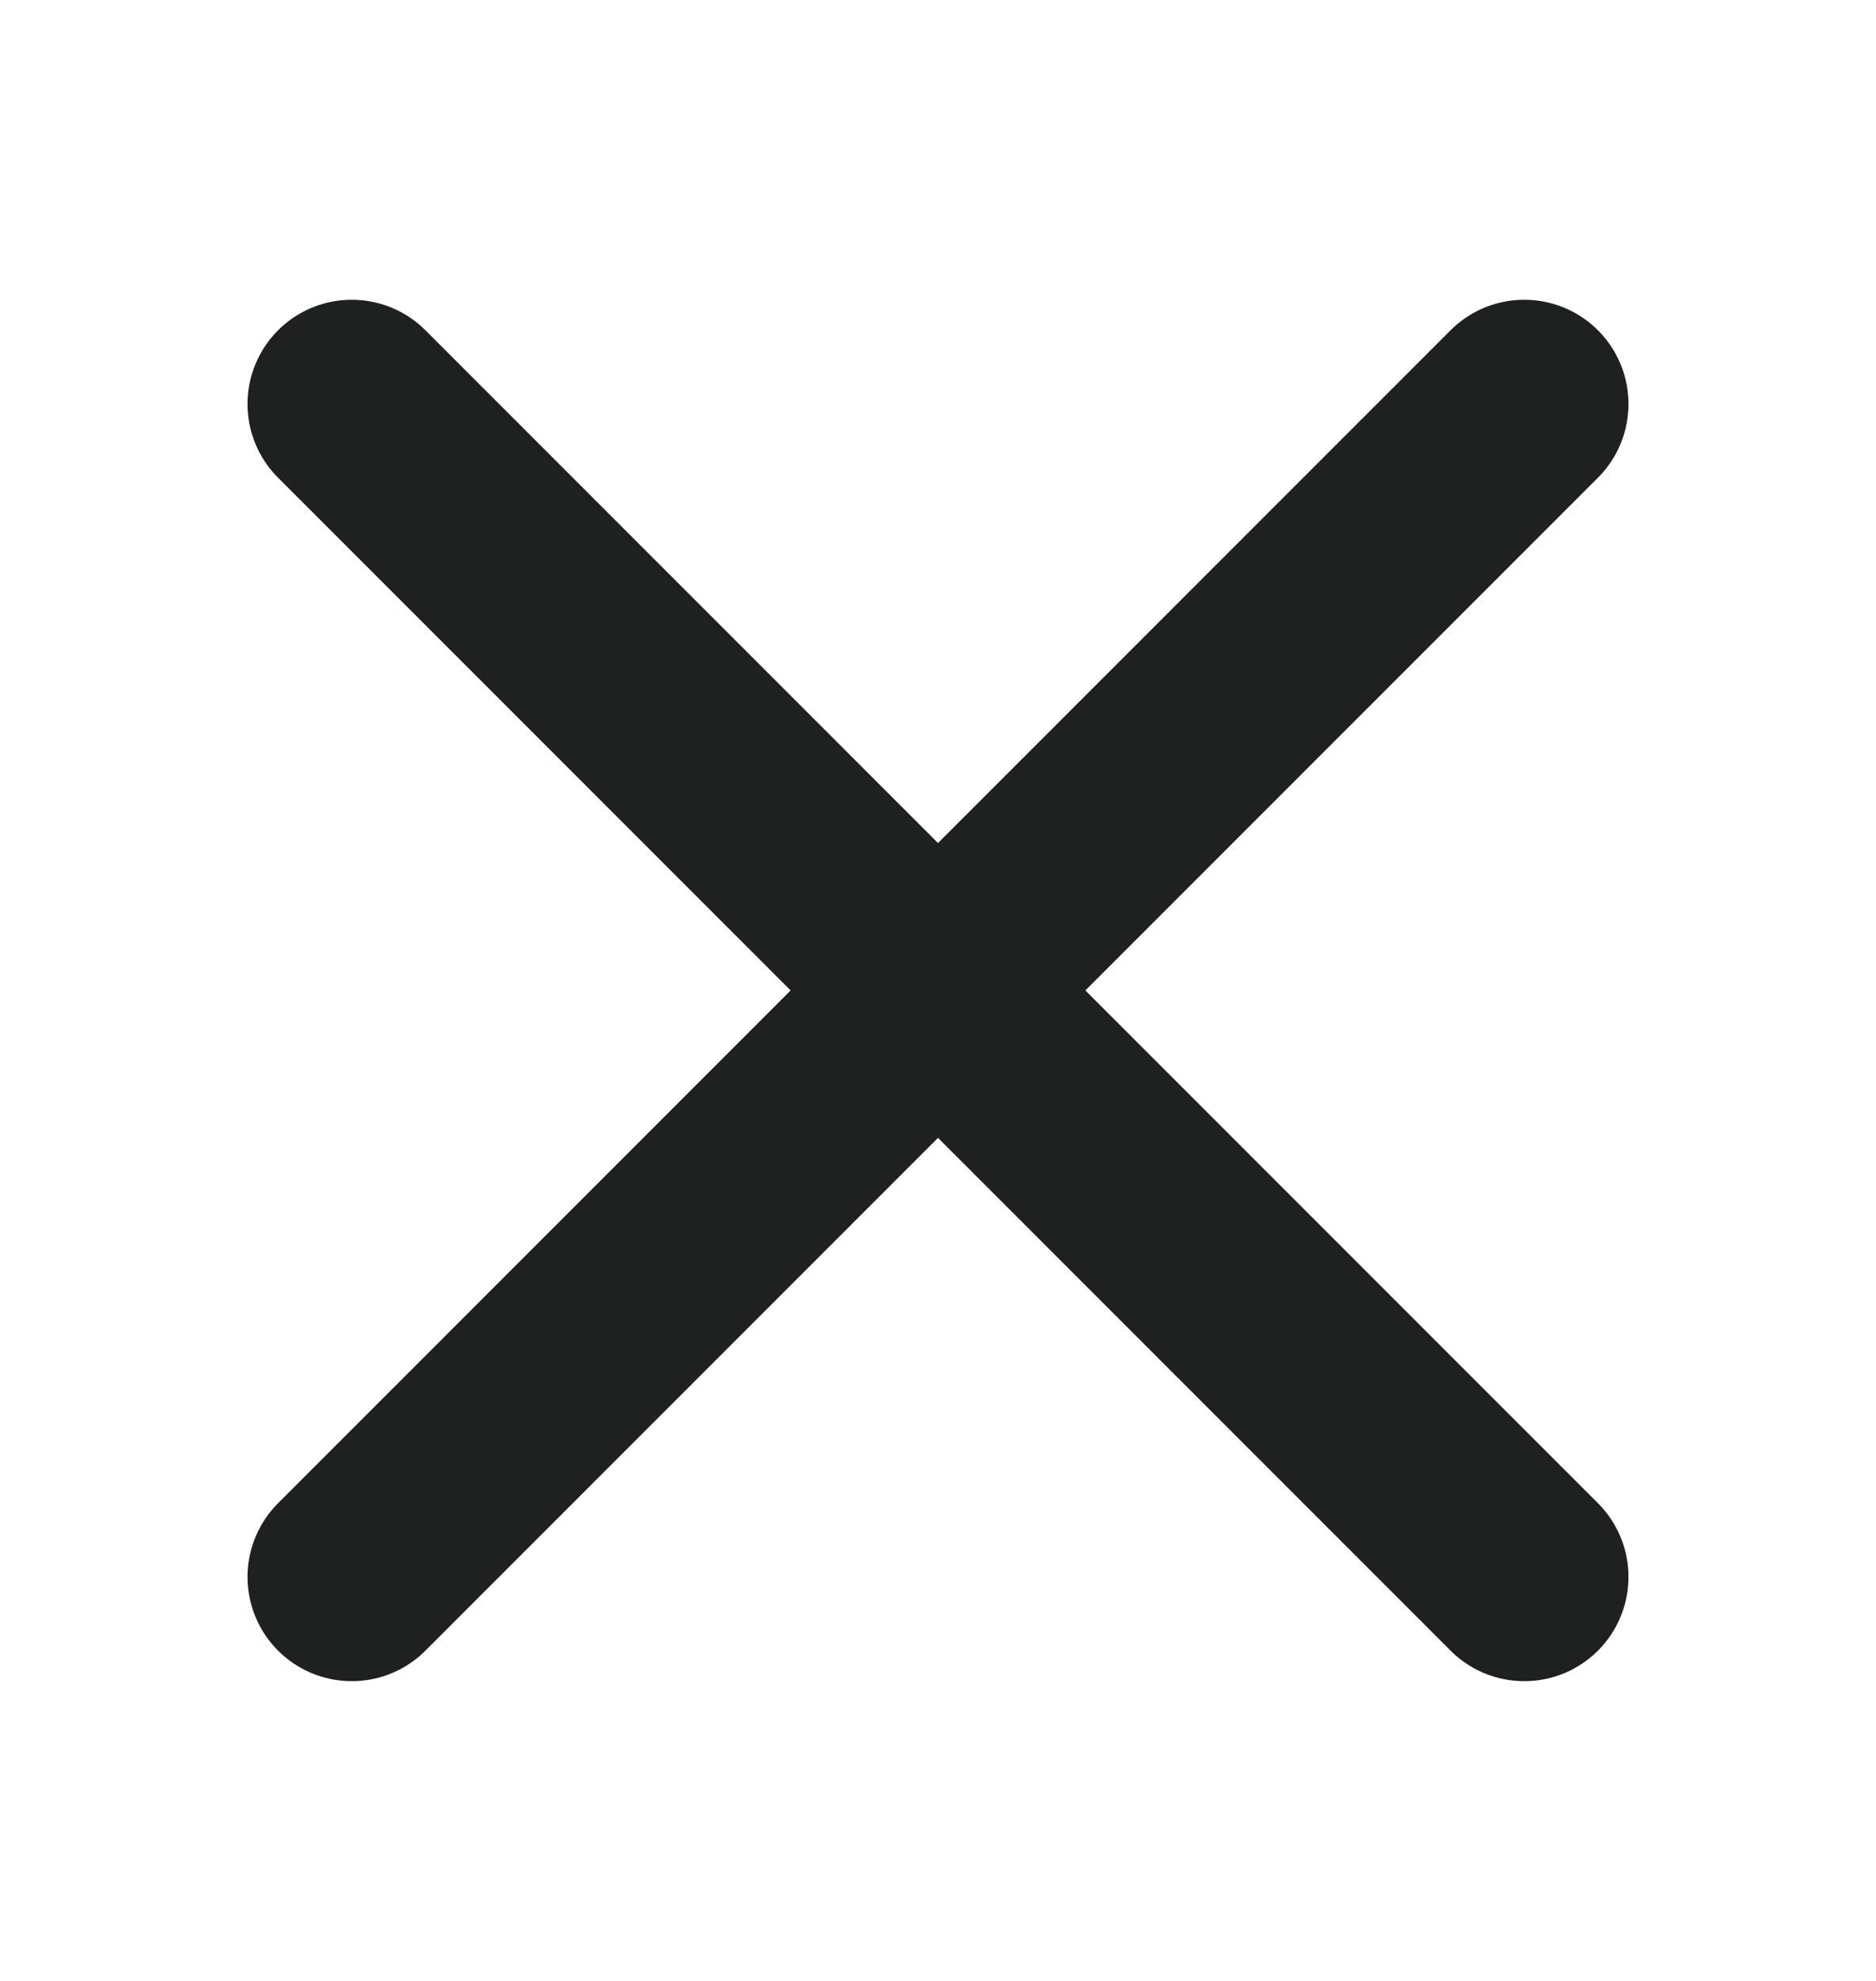
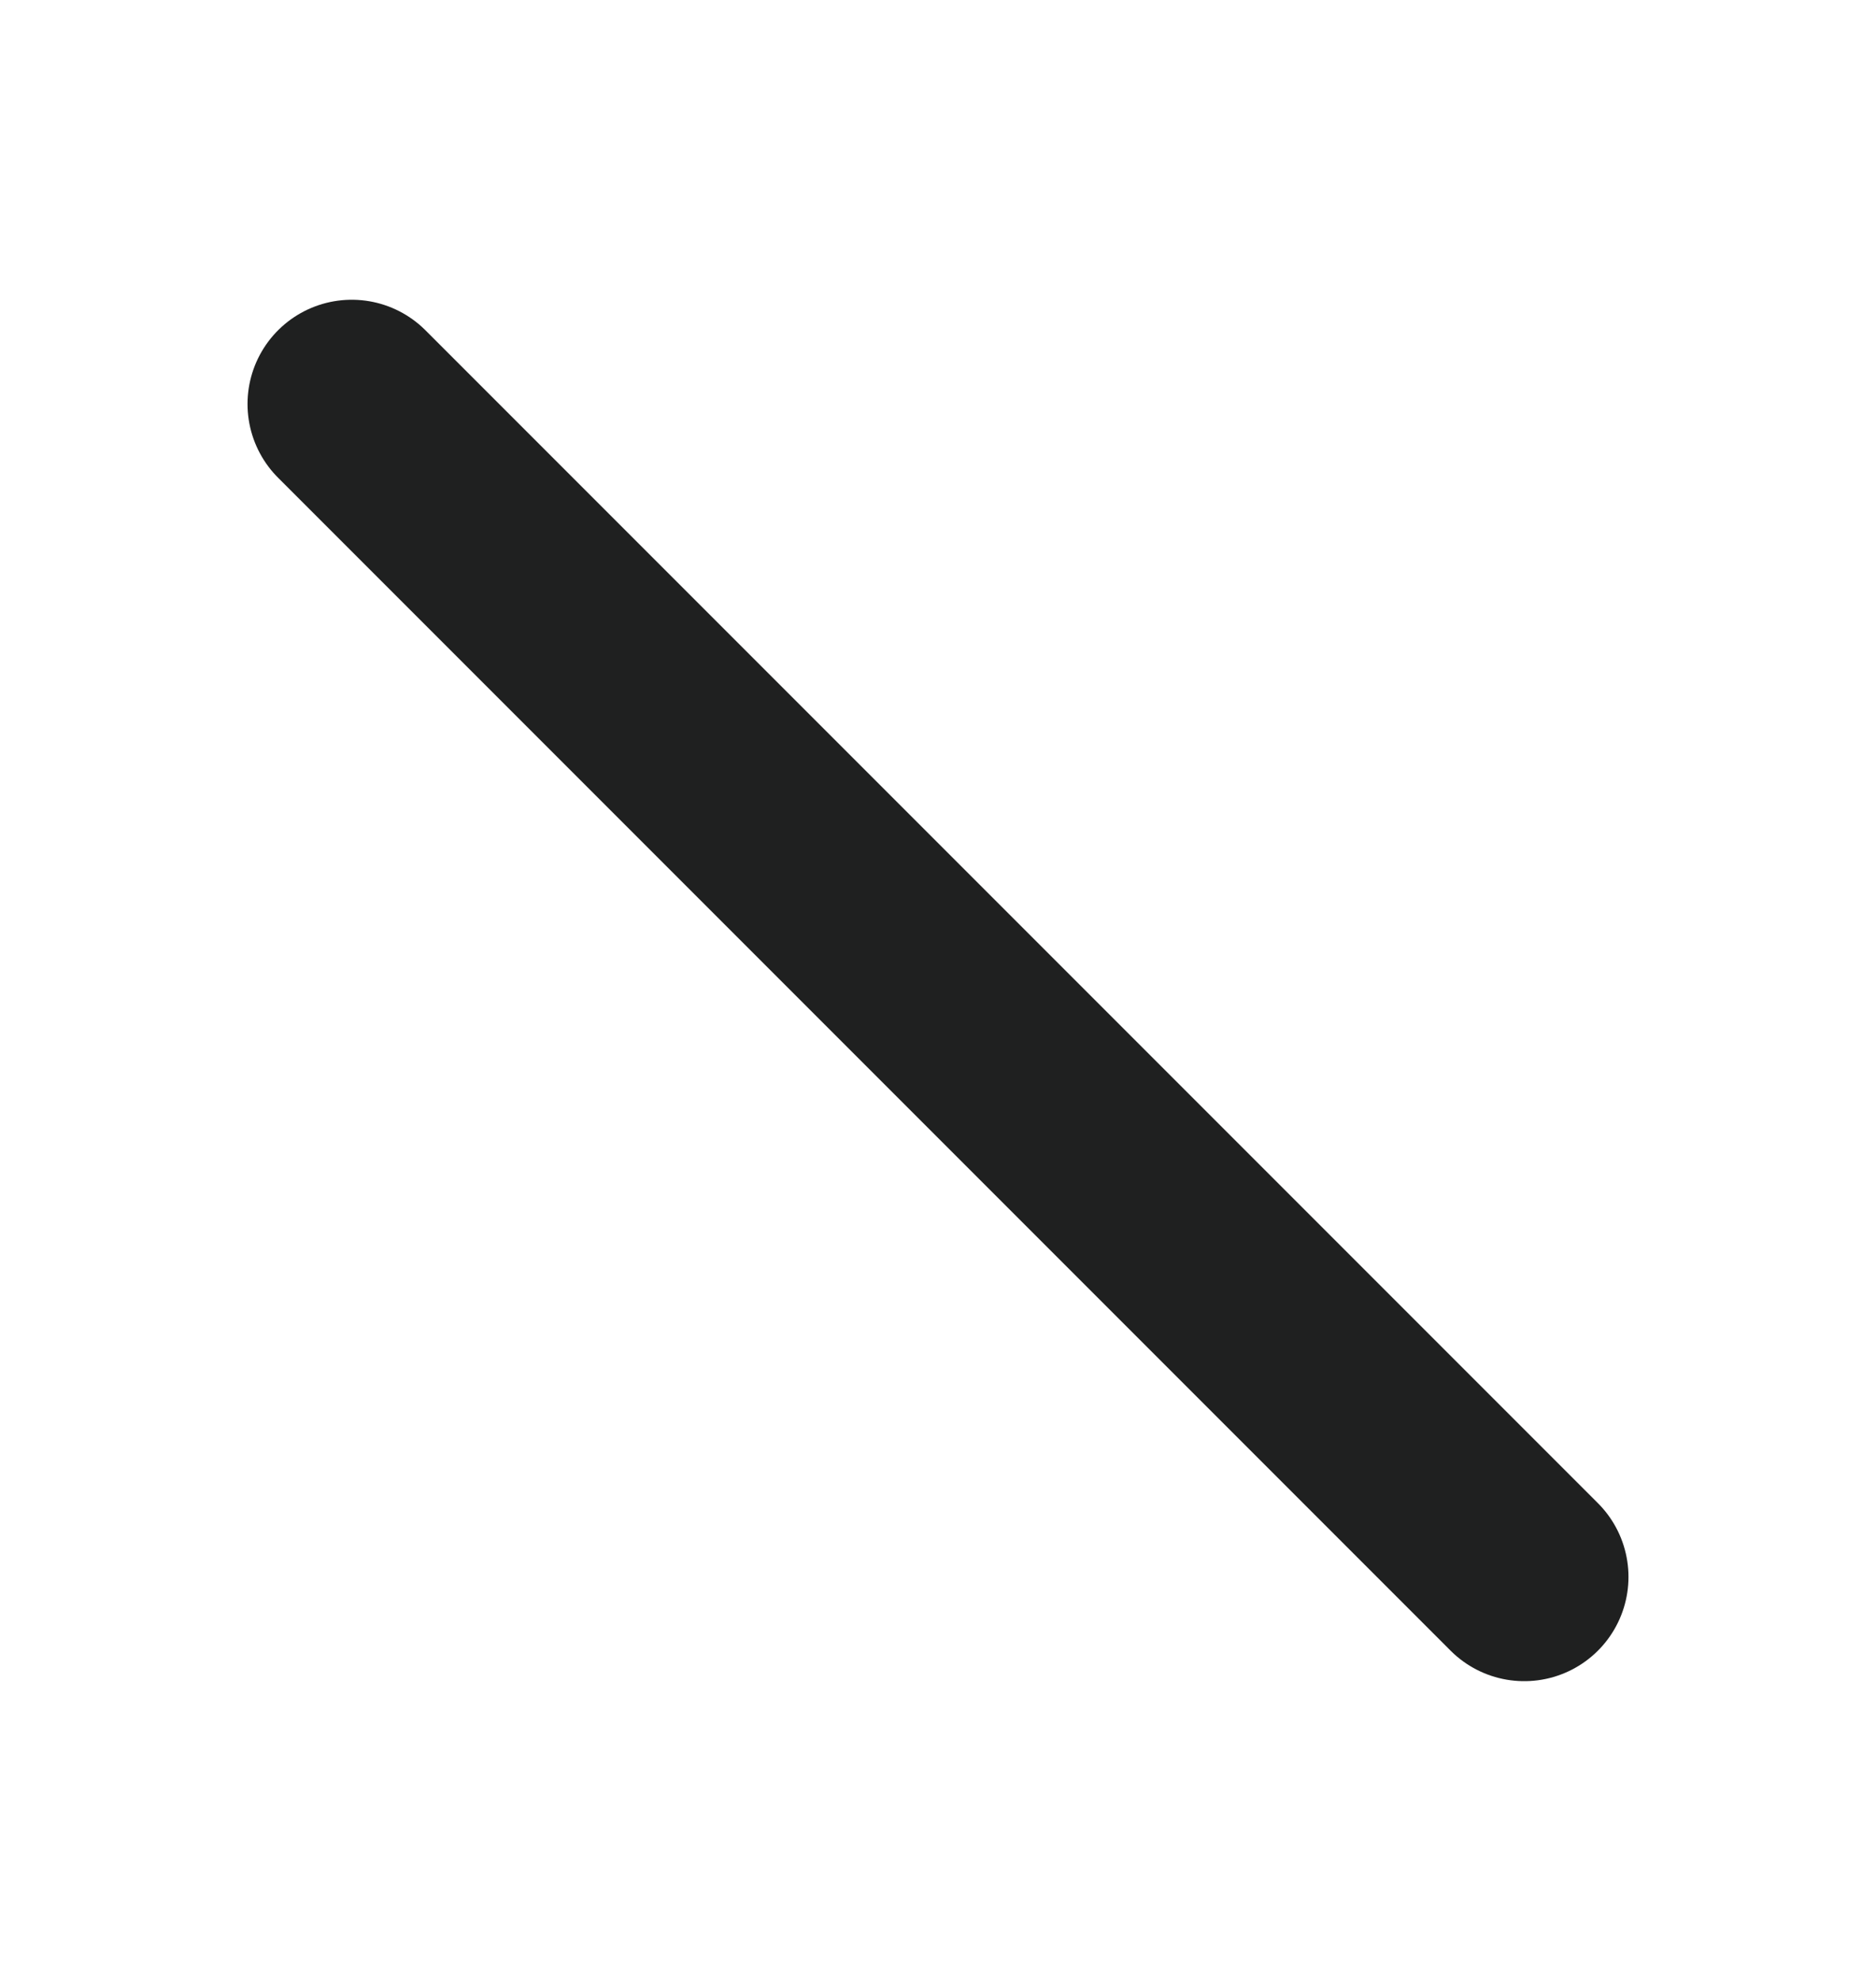
<svg xmlns="http://www.w3.org/2000/svg" width="18" height="19" viewBox="0 0 18 19" fill="none">
-   <path d="M3.375 3.875L14.625 15.125M14.625 3.875L3.375 15.125" stroke="#1F2020" stroke-width="2" stroke-linecap="round" stroke-linejoin="round" />
+   <path d="M3.375 3.875L14.625 15.125M14.625 3.875" stroke="#1F2020" stroke-width="2" stroke-linecap="round" stroke-linejoin="round" />
</svg>